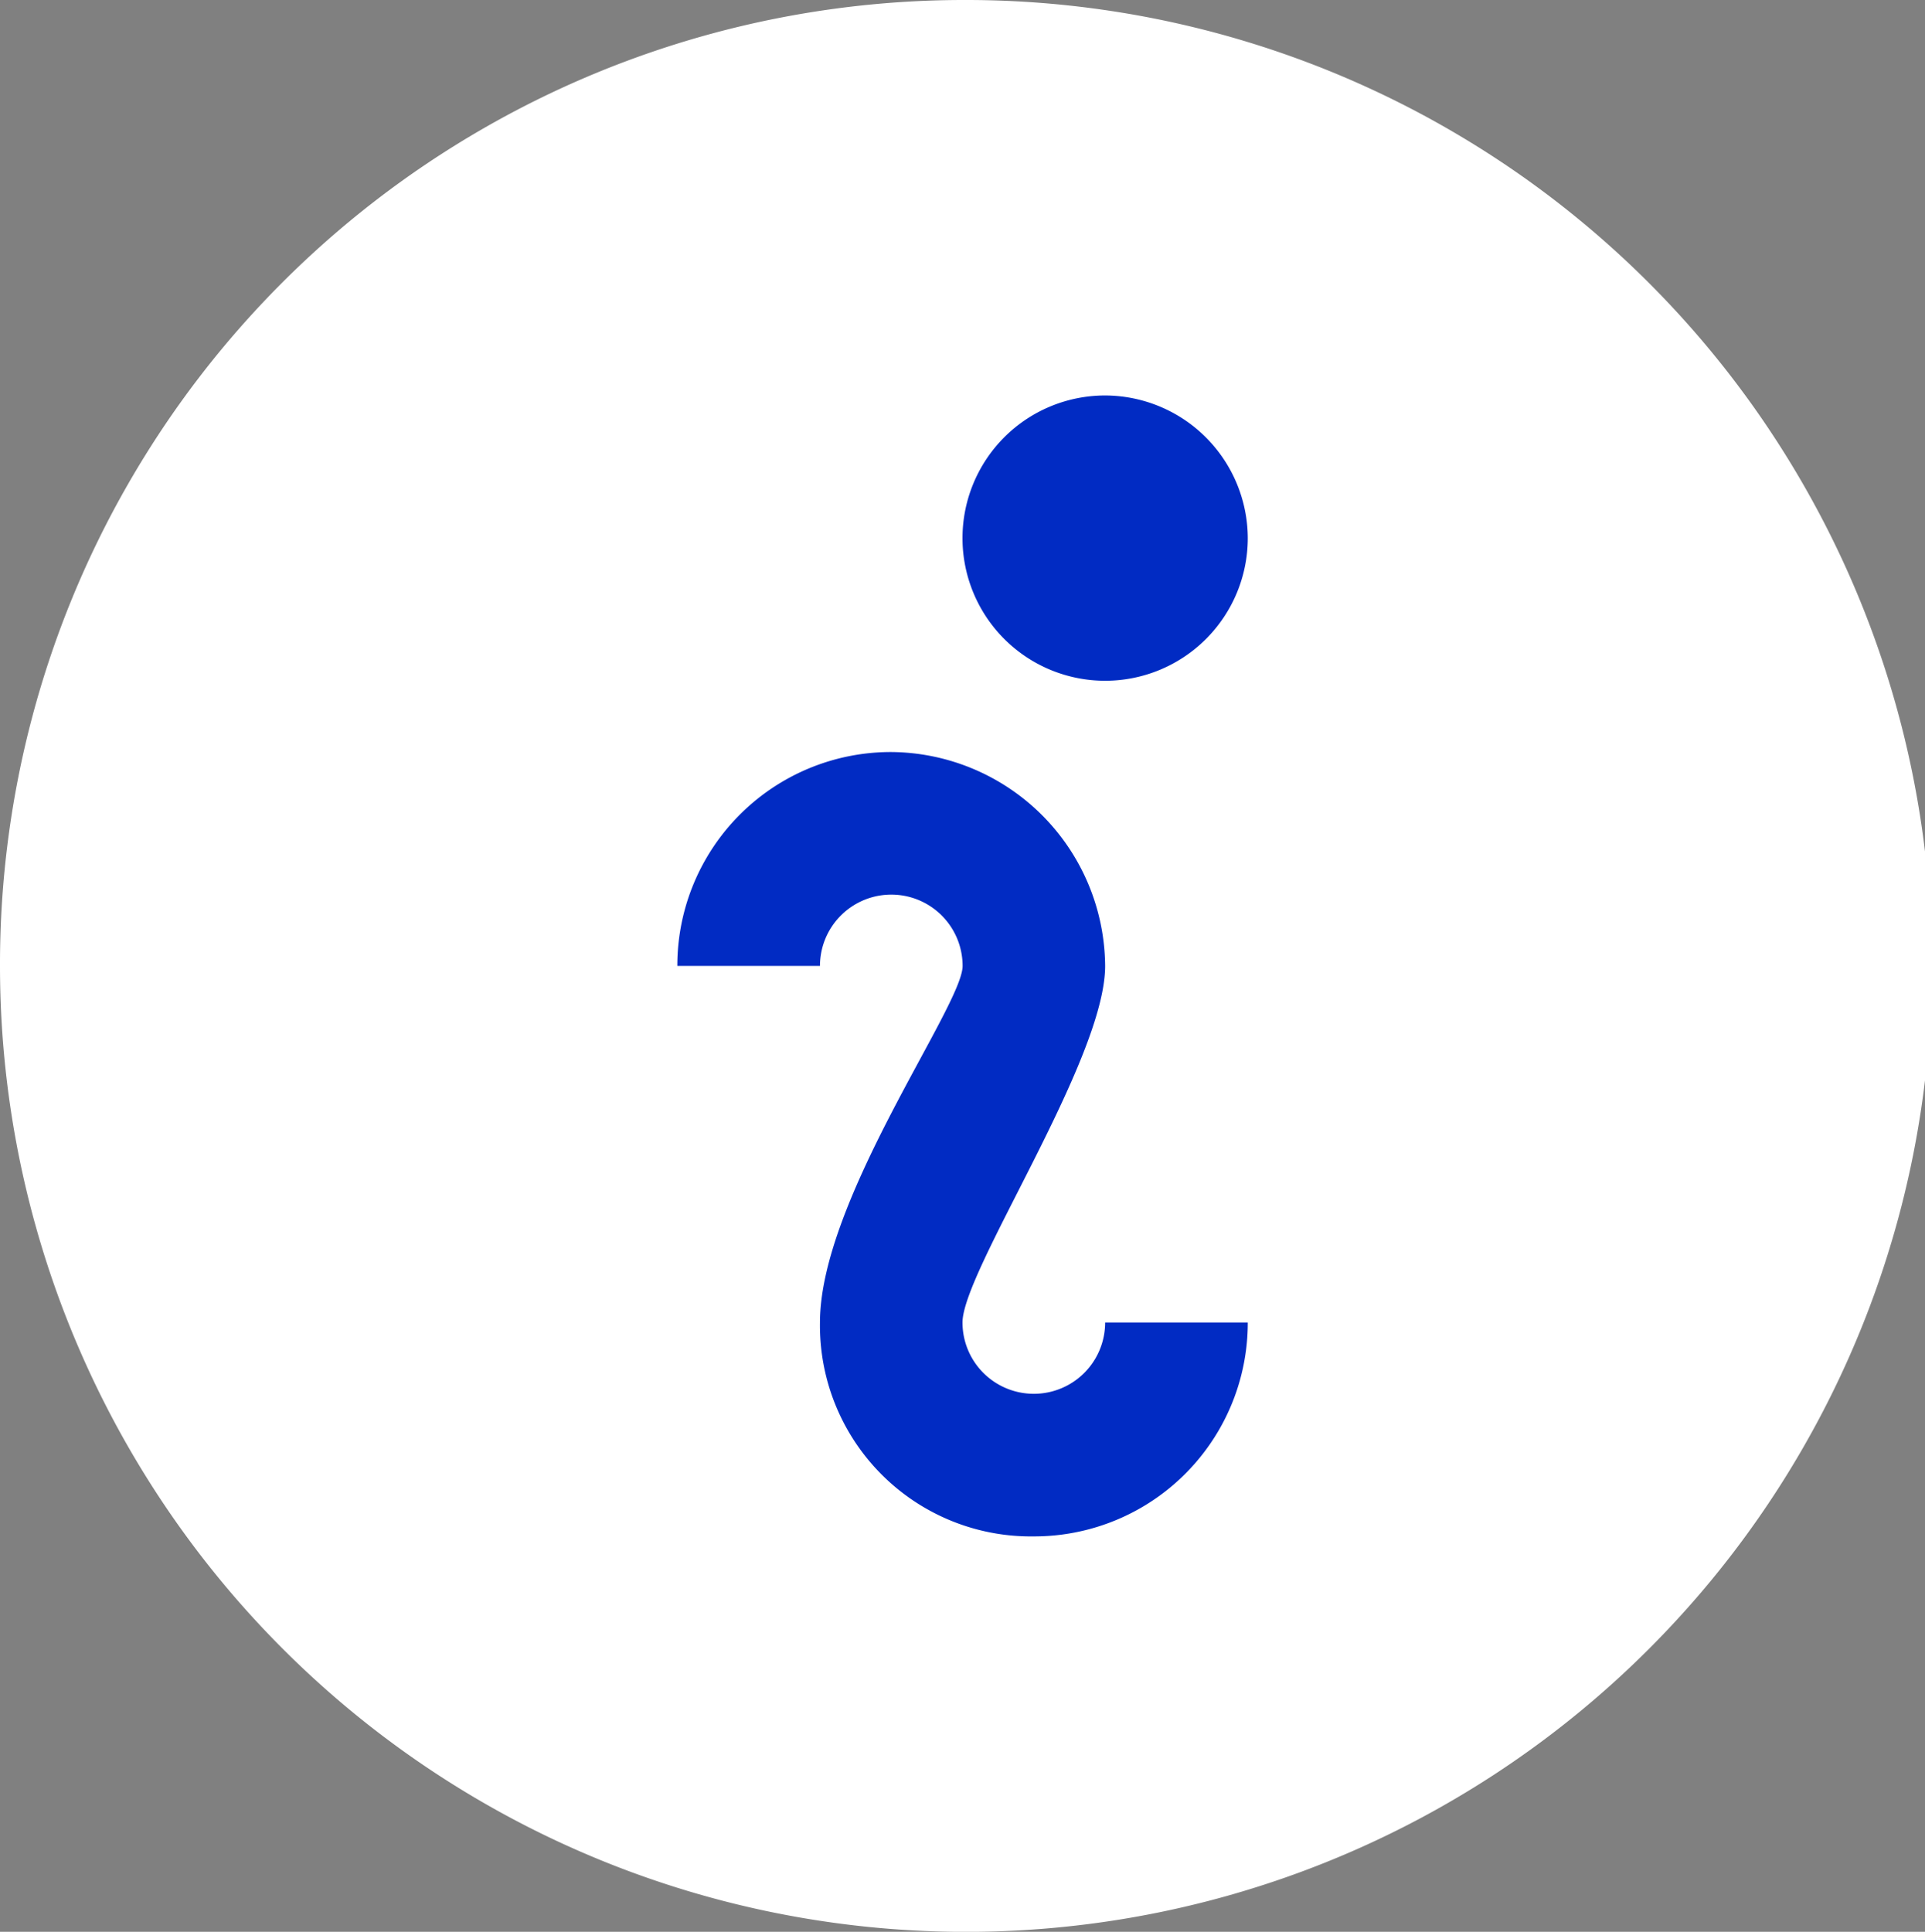
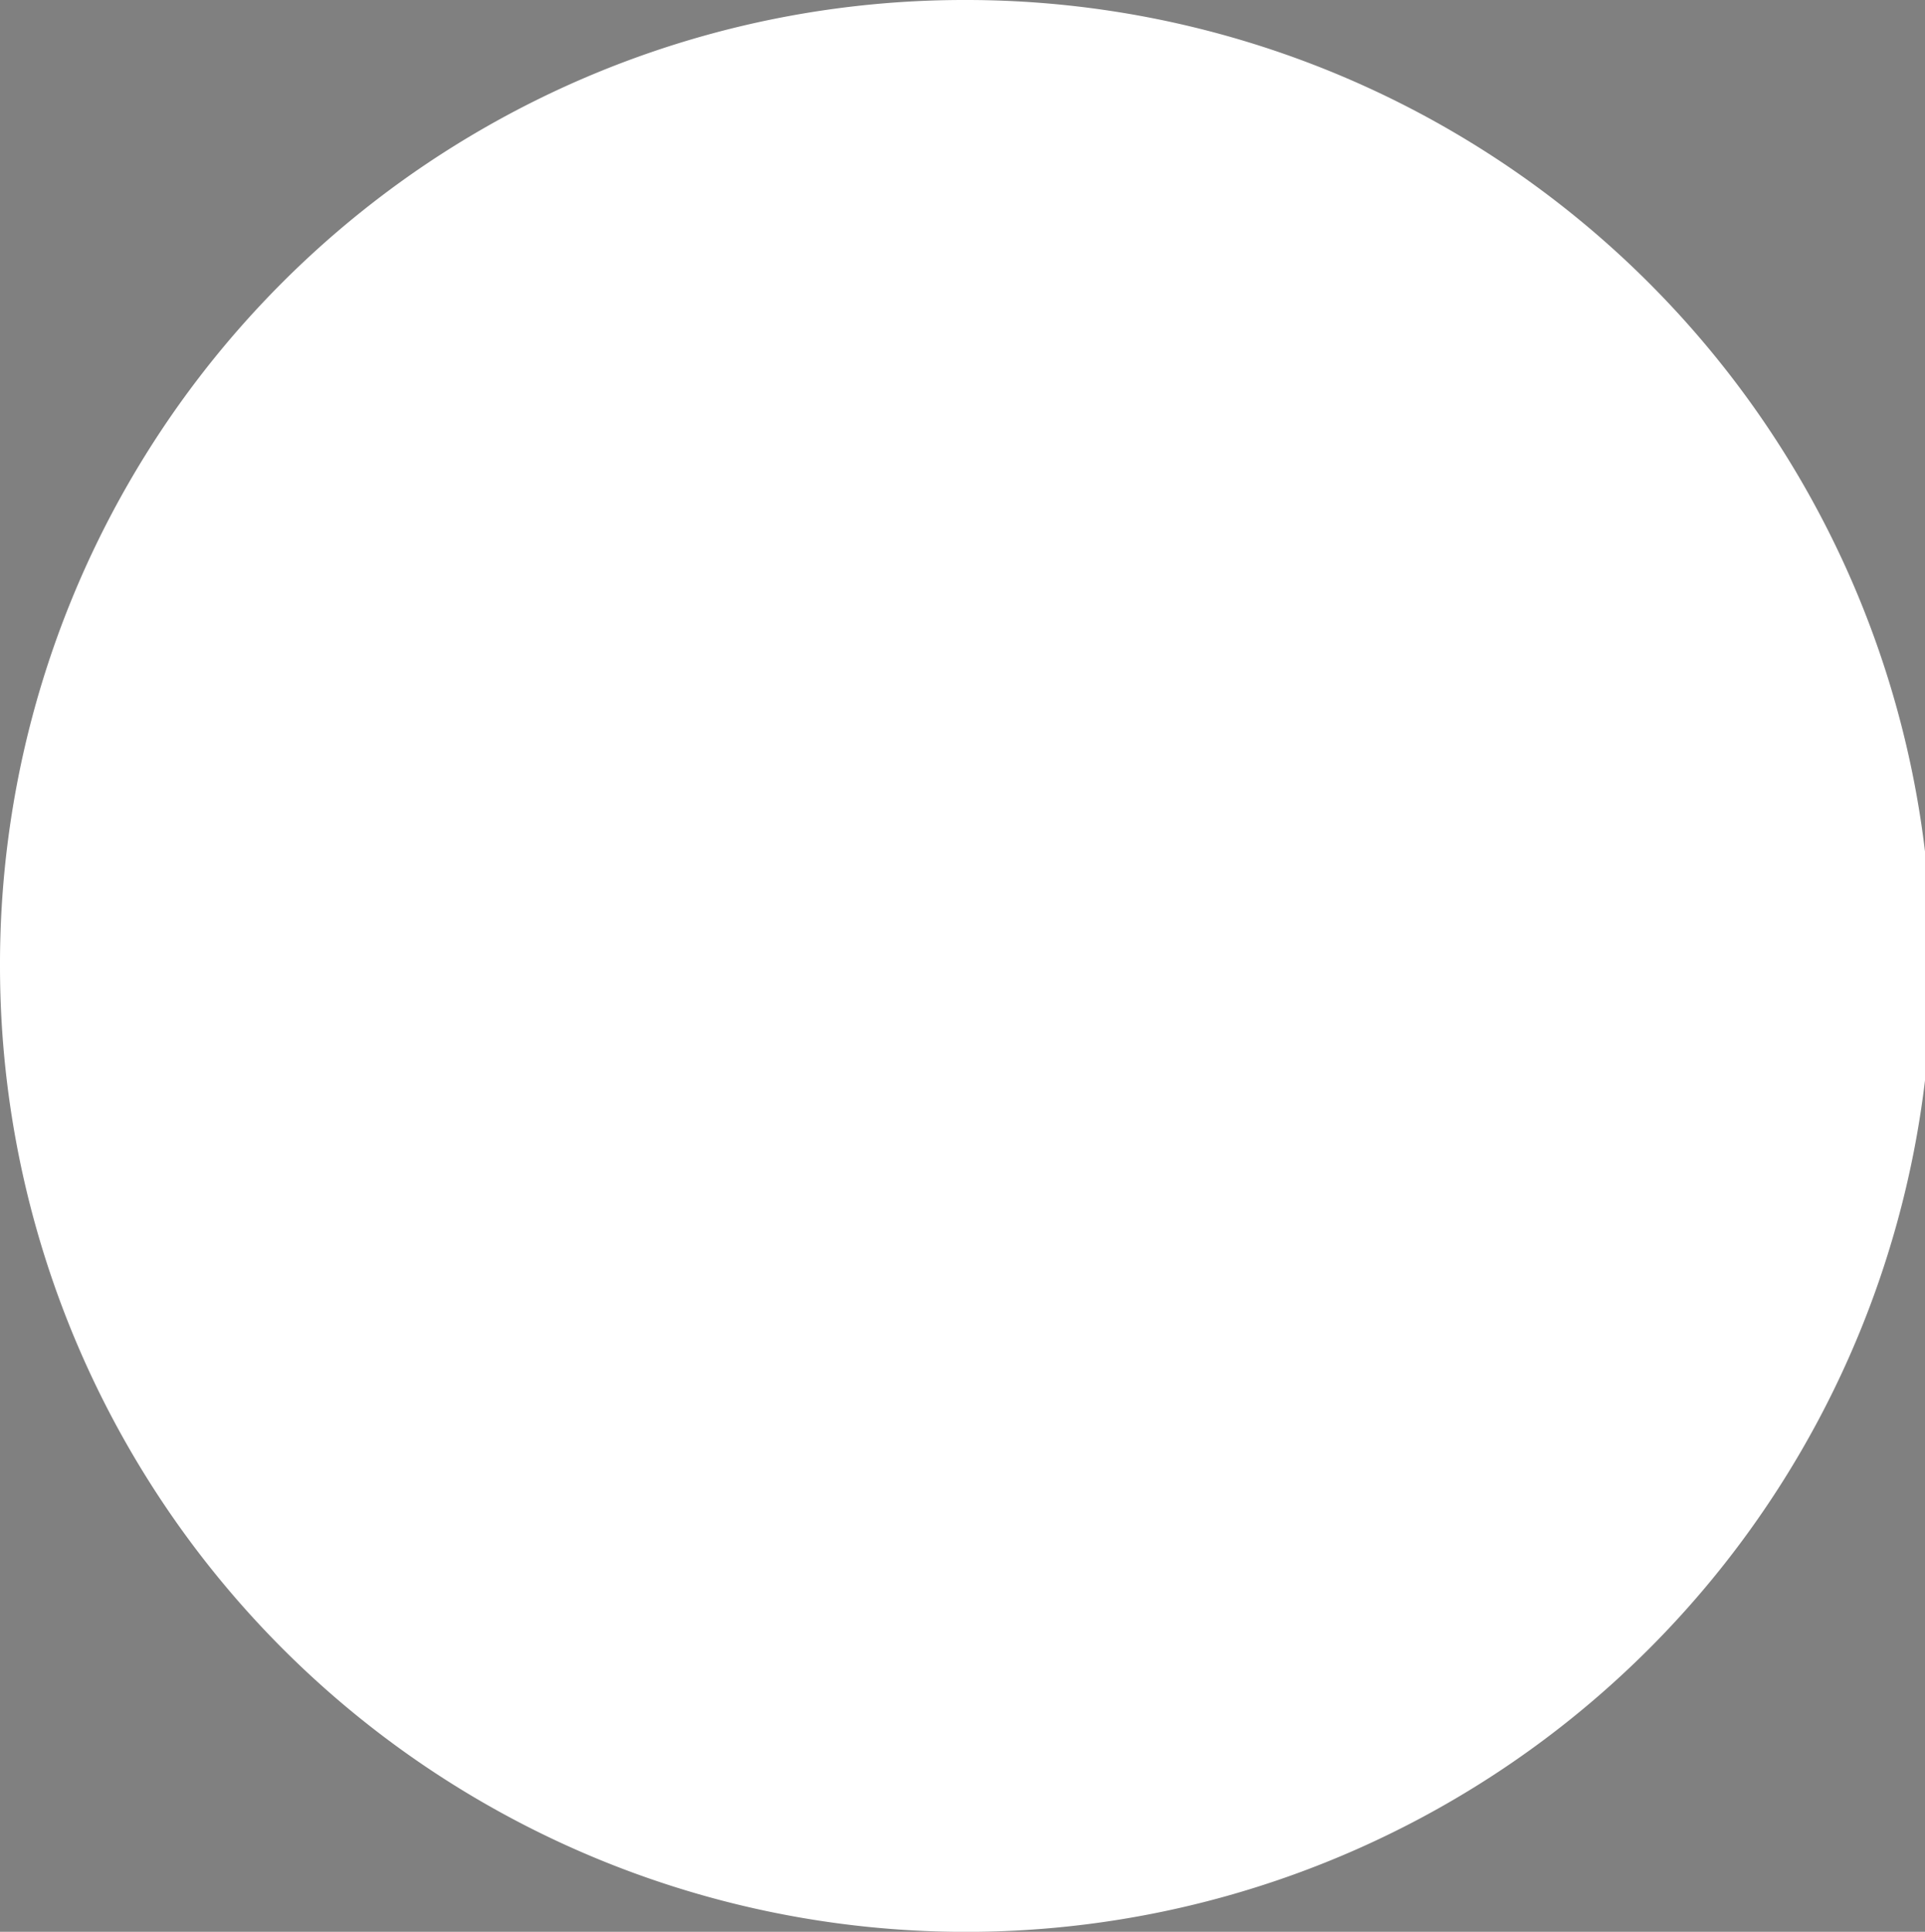
<svg xmlns="http://www.w3.org/2000/svg" width="18.098" height="18.161" viewBox="0 0 18.098 18.161">
  <rect x="0" y="0" width="18.098" height="18.161" fill="#808080" stroke="none" />
  <g id="info" transform="translate(-265.817 -516.524)">
    <path id="Ellipse_1" data-name="Ellipse 1" d="M9.049,0A9.081,9.081,0,1,1,0,9.081,9.065,9.065,0,0,1,9.049,0Z" transform="translate(265.817 516.524)" fill="#fff  " />
-     <path id="Icon_open-info" data-name="Icon open-info" d="M4.022,0A1.341,1.341,0,1,0,5.363,1.341,1.345,1.345,0,0,0,4.022,0ZM2.011,3.352A2.008,2.008,0,0,0,0,5.363H1.341a.67.67,0,1,1,1.341,0c0,.375-1.341,2.2-1.341,3.352a1.983,1.983,0,0,0,2.011,2.011A2.008,2.008,0,0,0,5.363,8.715H4.022a.67.67,0,1,1-1.341,0c0-.483,1.341-2.467,1.341-3.352A2.026,2.026,0,0,0,2.011,3.352Z" transform="translate(272.185 520.242)" fill="#012bc3" />
  </g>
</svg>